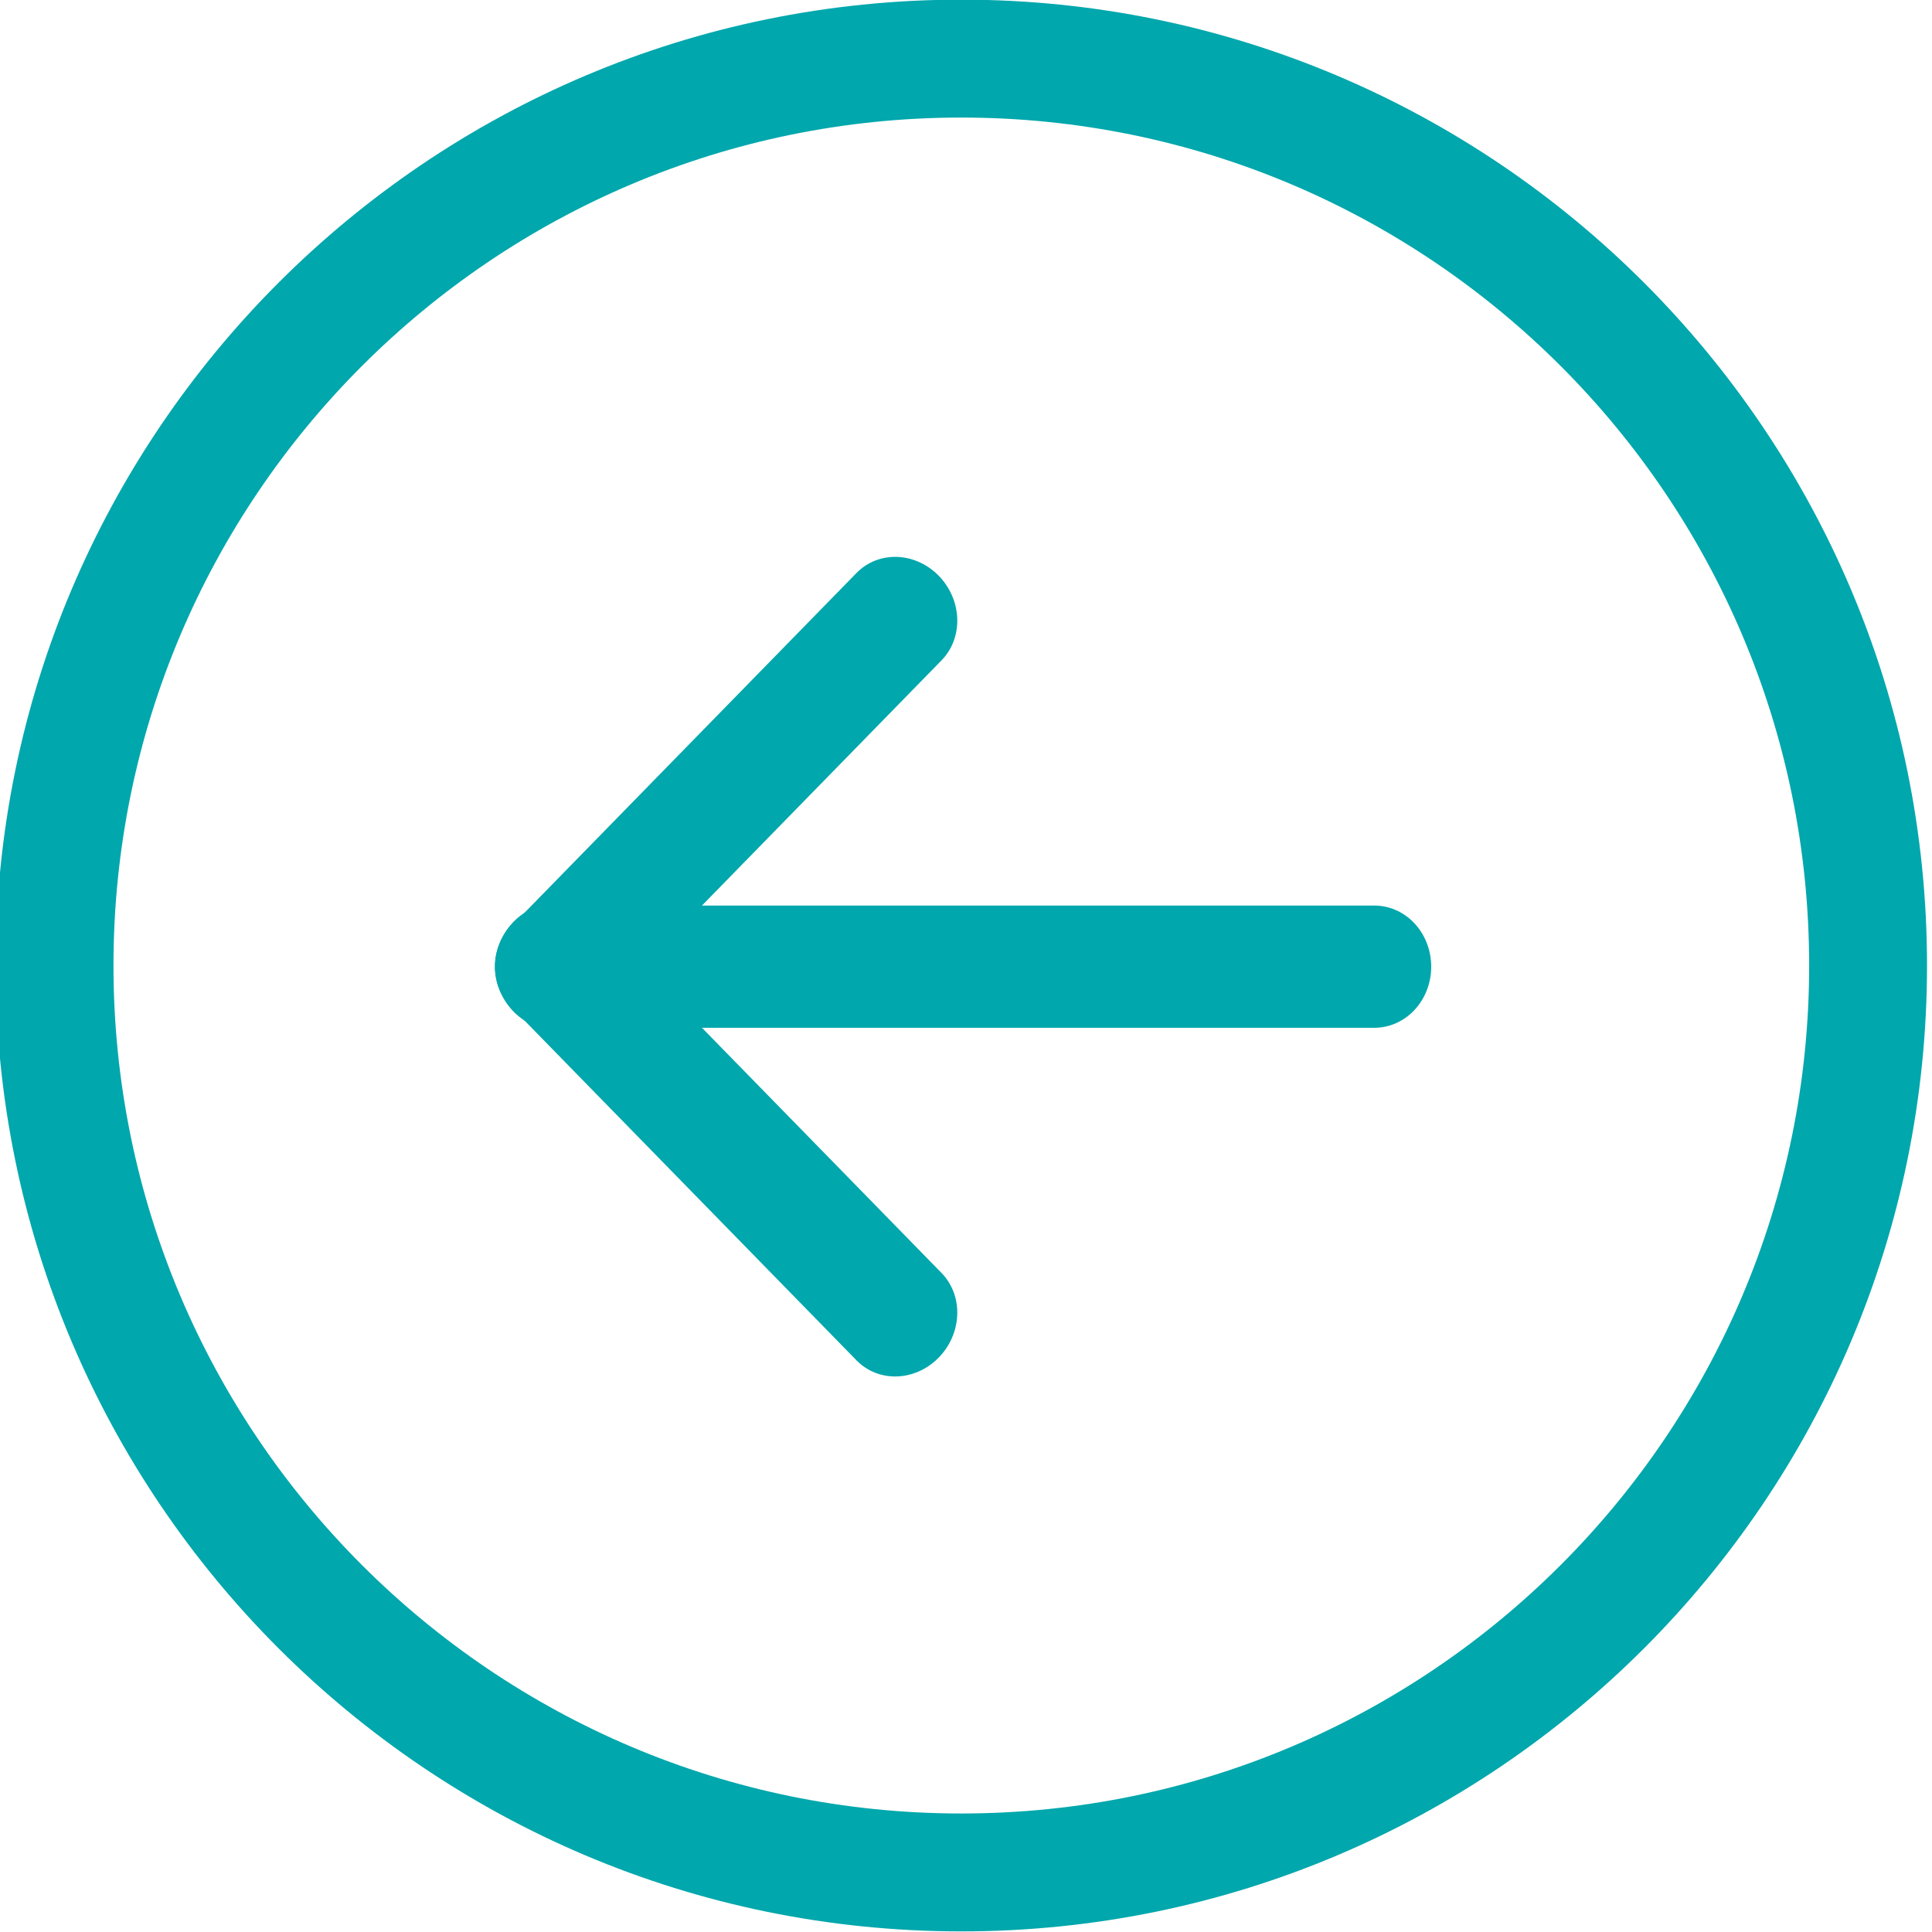
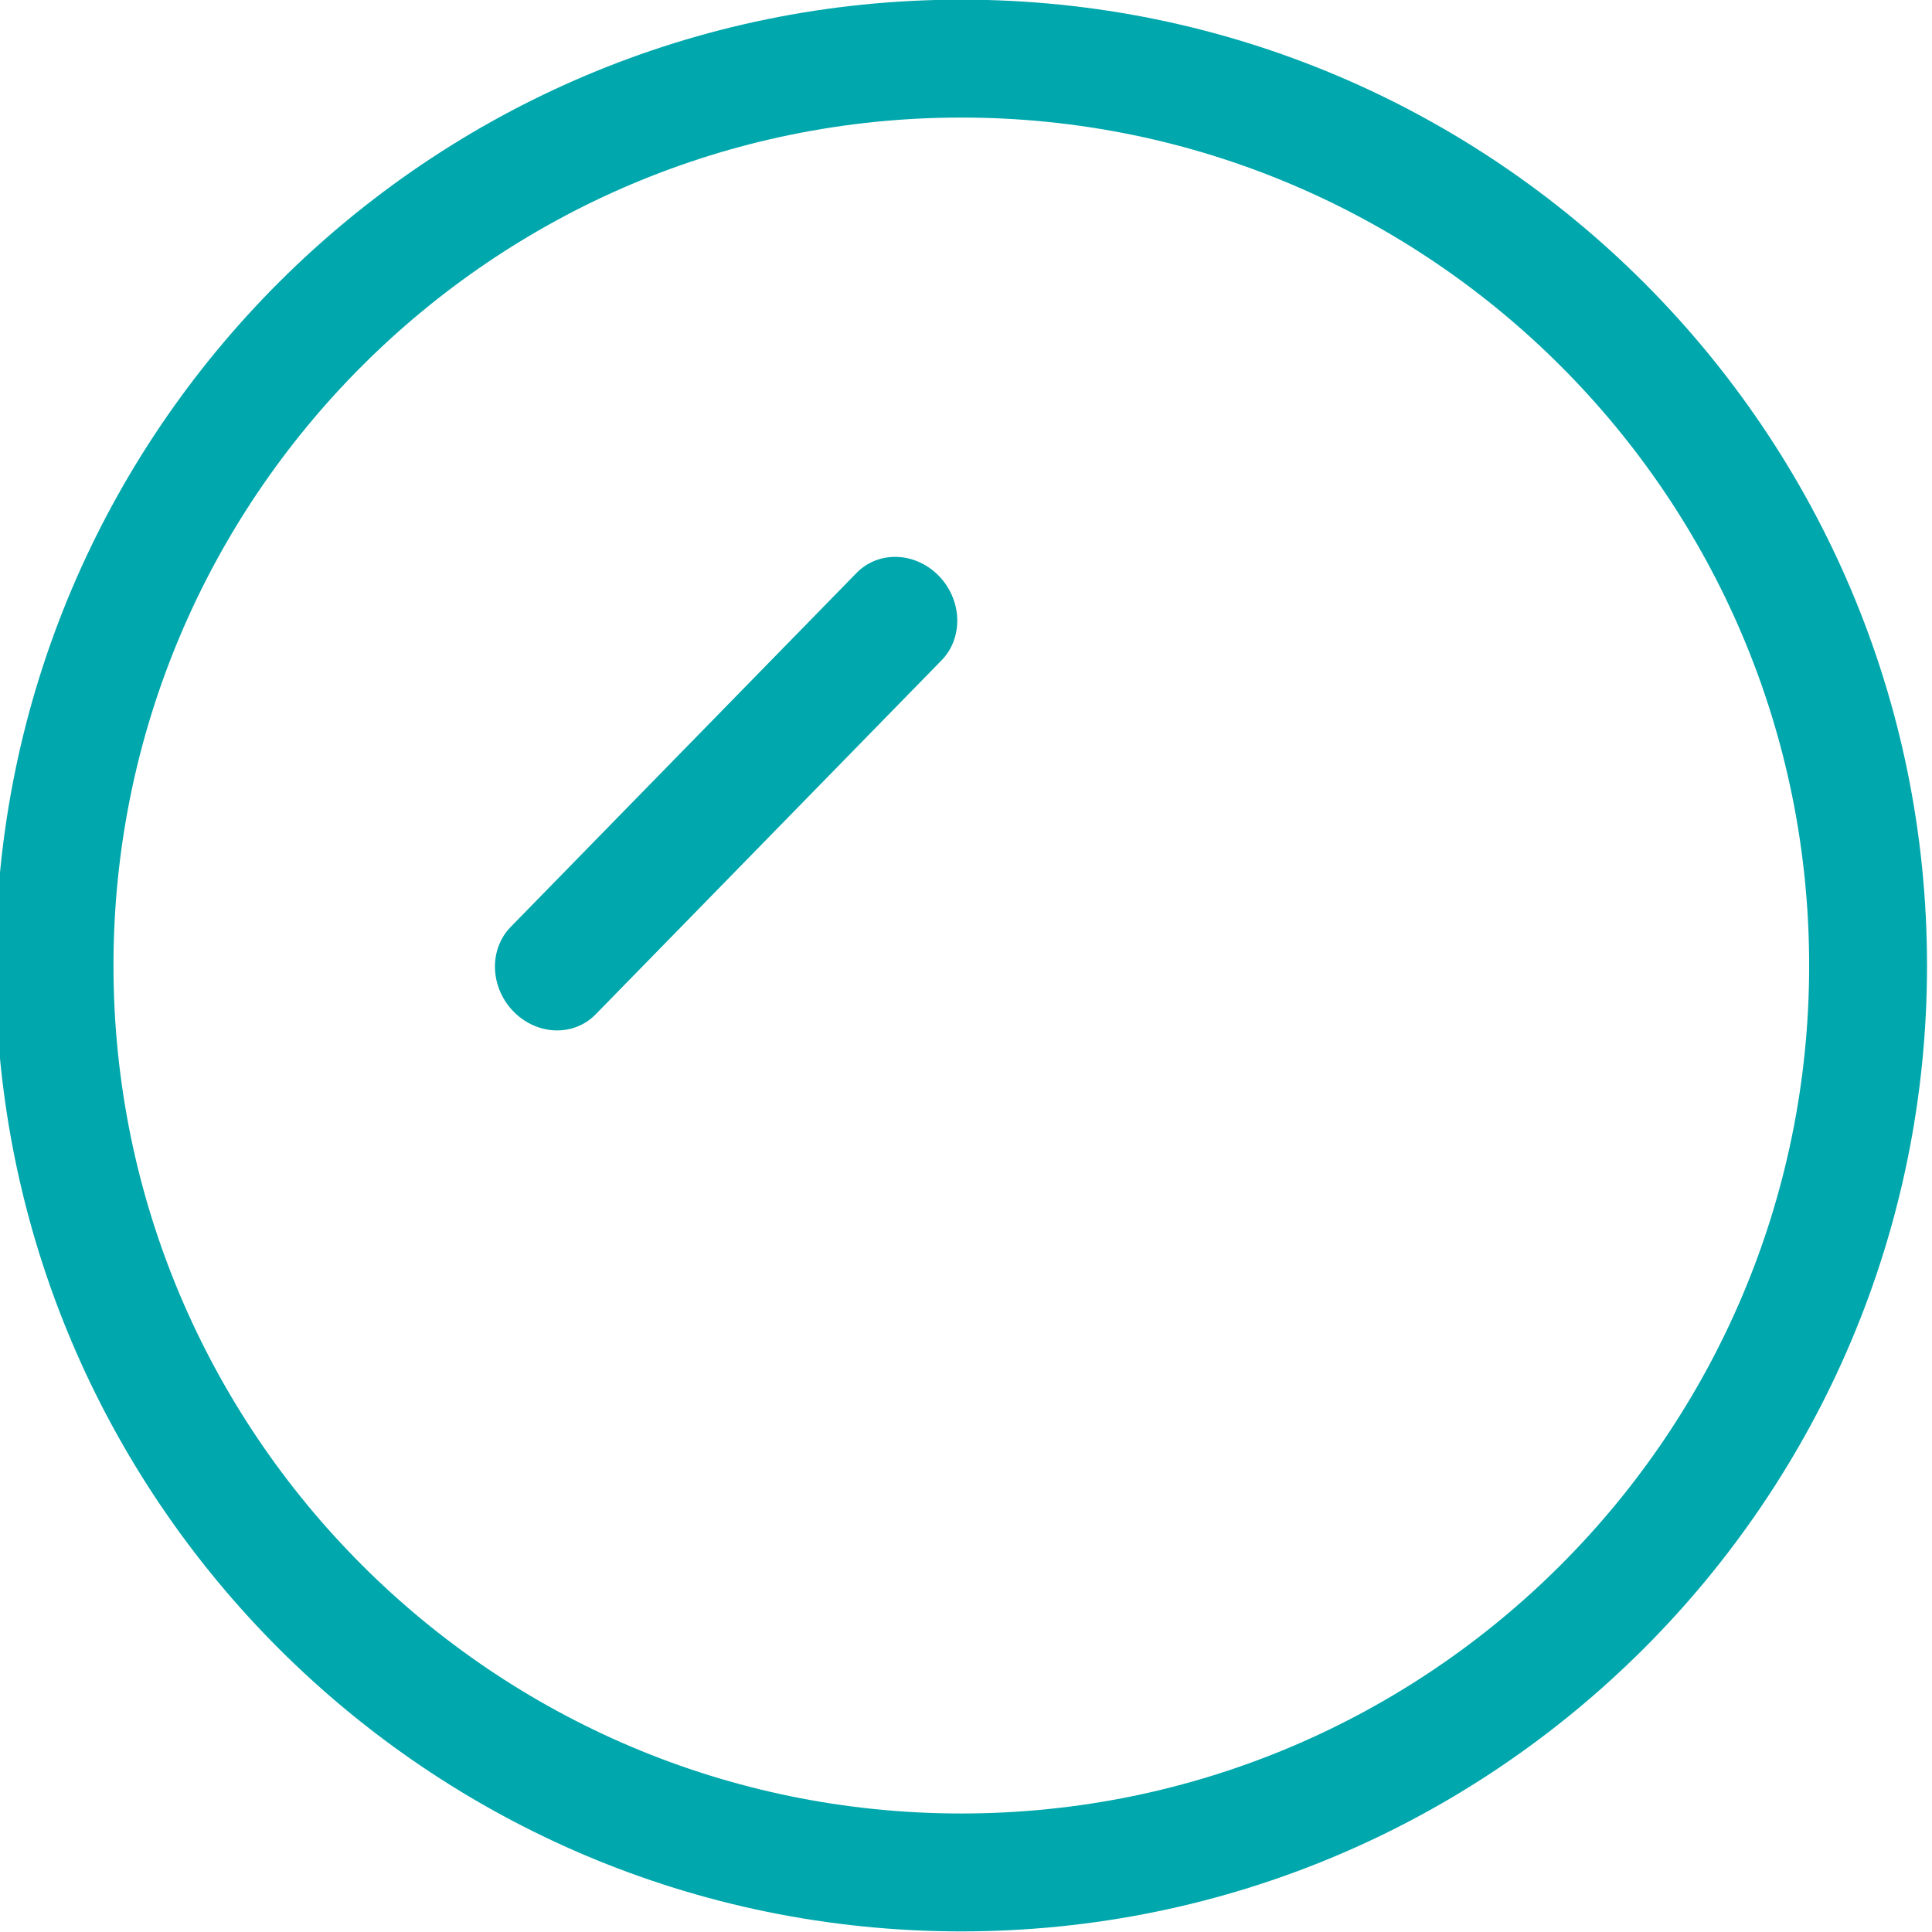
<svg xmlns="http://www.w3.org/2000/svg" width="100%" height="100%" viewBox="0 0 512 512" version="1.1" xml:space="preserve" style="fill-rule:evenodd;clip-rule:evenodd;stroke-linecap:round;stroke-linejoin:bevel;stroke-miterlimit:5;">
  <g transform="matrix(1,0,0,1,-3628.94,-936.965)">
    <g transform="matrix(1,0,0,1,2811.31,186.863)">
      <g transform="matrix(1.212,0,0,1.249,-3274.37,54.851)">
-         <ellipse cx="3586.43" cy="761.509" rx="211.16" ry="204.937" style="fill:none;" />
        <clipPath id="_clip1">
          <ellipse cx="3586.43" cy="761.509" rx="211.16" ry="204.937" />
        </clipPath>
        <g clip-path="url(#_clip1)">
          <g transform="matrix(0.825,0,0,0.801,2938.22,342.363)">
            <g transform="matrix(0.93,0,0,1,-2551.21,-186.863)">
-               <path d="M3705.82,710.445L3472.11,710.445" style="fill:none;stroke:rgb(0,167,172);stroke-width:32.37px;" />
-             </g>
+               </g>
            <g transform="matrix(0.763,0.531,-0.571,0.821,-1560.88,-1893.46)">
-               <path d="M3599.4,728.972L3460.82,704.364" style="fill:none;stroke:rgb(0,167,172);stroke-width:32.37px;" />
-             </g>
+               </g>
            <g transform="matrix(0.763,-0.531,-0.571,-0.821,-1560.88,2940.62)">
              <path d="M3599.4,728.972L3460.82,704.364" style="fill:none;stroke:rgb(0,167,172);stroke-width:32.37px;" />
            </g>
          </g>
        </g>
-         <path d="M3586.43,556.572C3702.97,556.572 3797.59,648.401 3797.59,761.509C3797.59,874.616 3702.97,966.445 3586.43,966.445C3469.89,966.445 3375.27,874.616 3375.27,761.509C3375.27,648.401 3469.89,556.572 3586.43,556.572ZM3586.43,581.589C3688.75,581.589 3771.82,662.208 3771.82,761.509C3771.82,860.809 3688.75,941.429 3586.43,941.429C3484.11,941.429 3401.05,860.809 3401.05,761.509C3401.05,662.208 3484.11,581.589 3586.43,581.589Z" style="fill:rgb(0,167,172);" />
+         <path d="M3586.43,556.572C3702.97,556.572 3797.59,648.401 3797.59,761.509C3797.59,874.616 3702.97,966.445 3586.43,966.445C3469.89,966.445 3375.27,874.616 3375.27,761.509C3375.27,648.401 3469.89,556.572 3586.43,556.572ZM3586.43,581.589C3688.75,581.589 3771.82,662.208 3771.82,761.509C3771.82,860.809 3688.75,941.429 3586.43,941.429C3484.11,941.429 3401.05,860.809 3401.05,761.509C3401.05,662.208 3484.11,581.589 3586.43,581.589" style="fill:rgb(0,167,172);" />
      </g>
    </g>
  </g>
</svg>